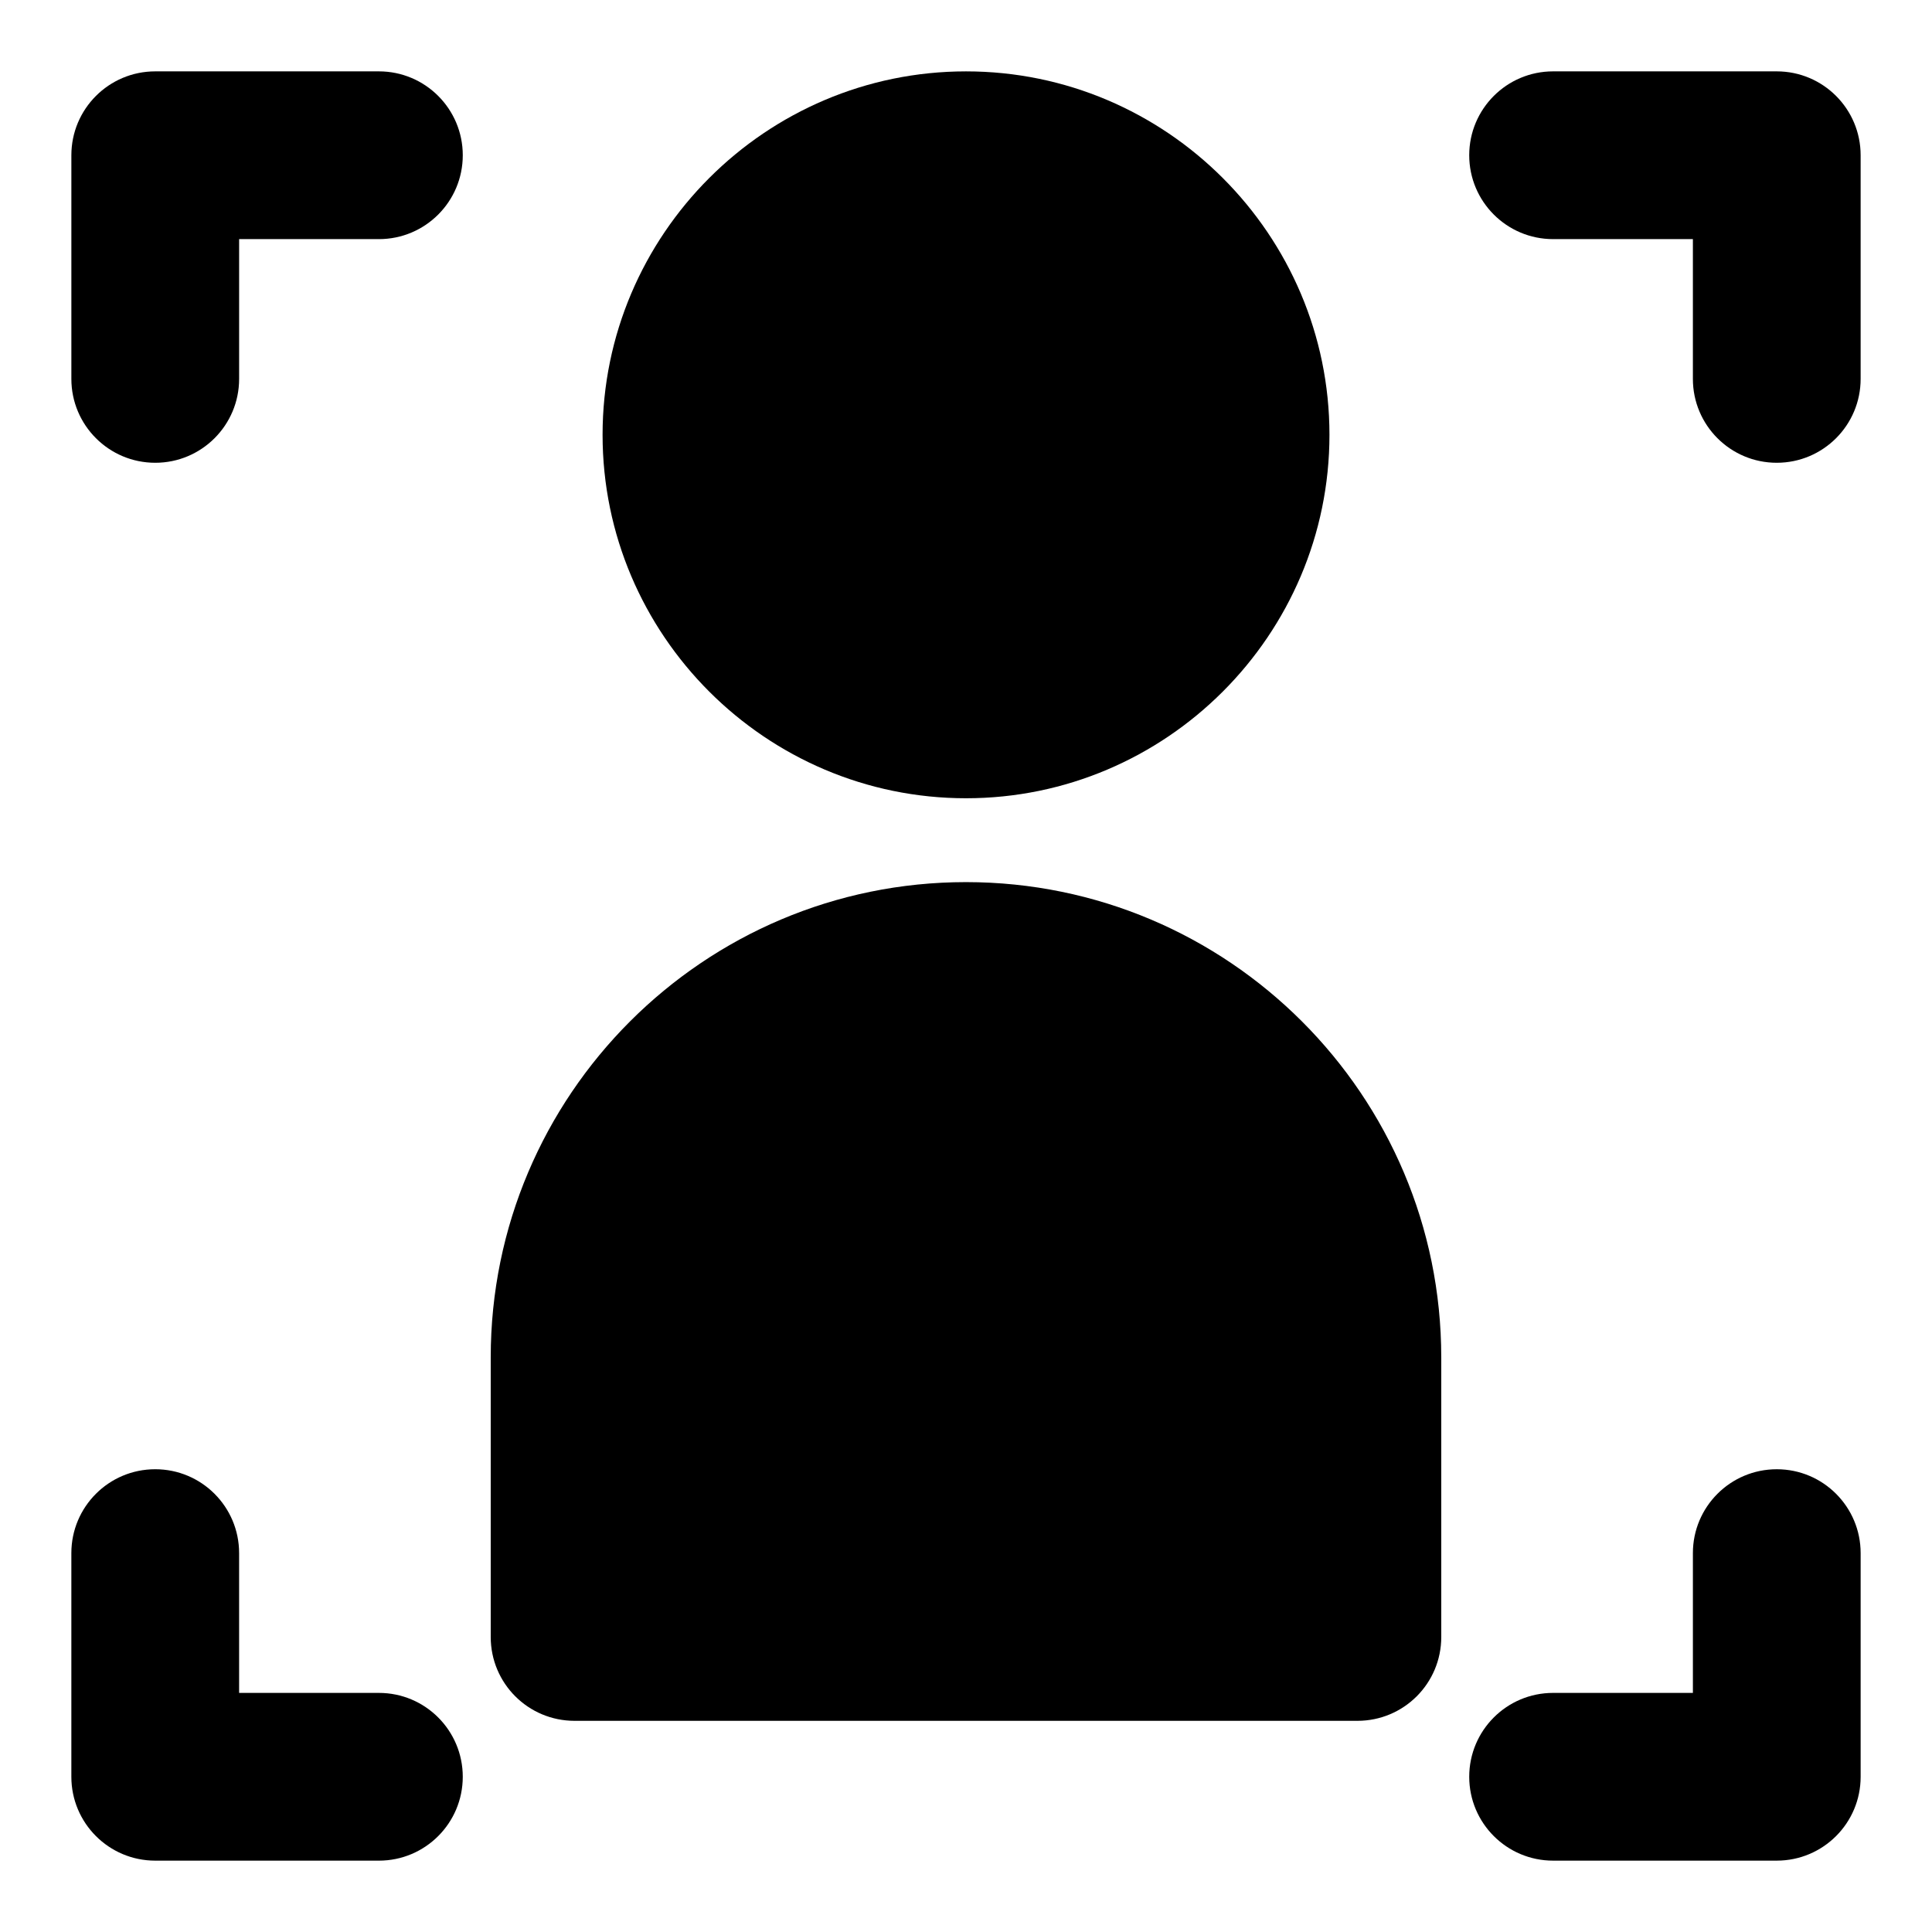
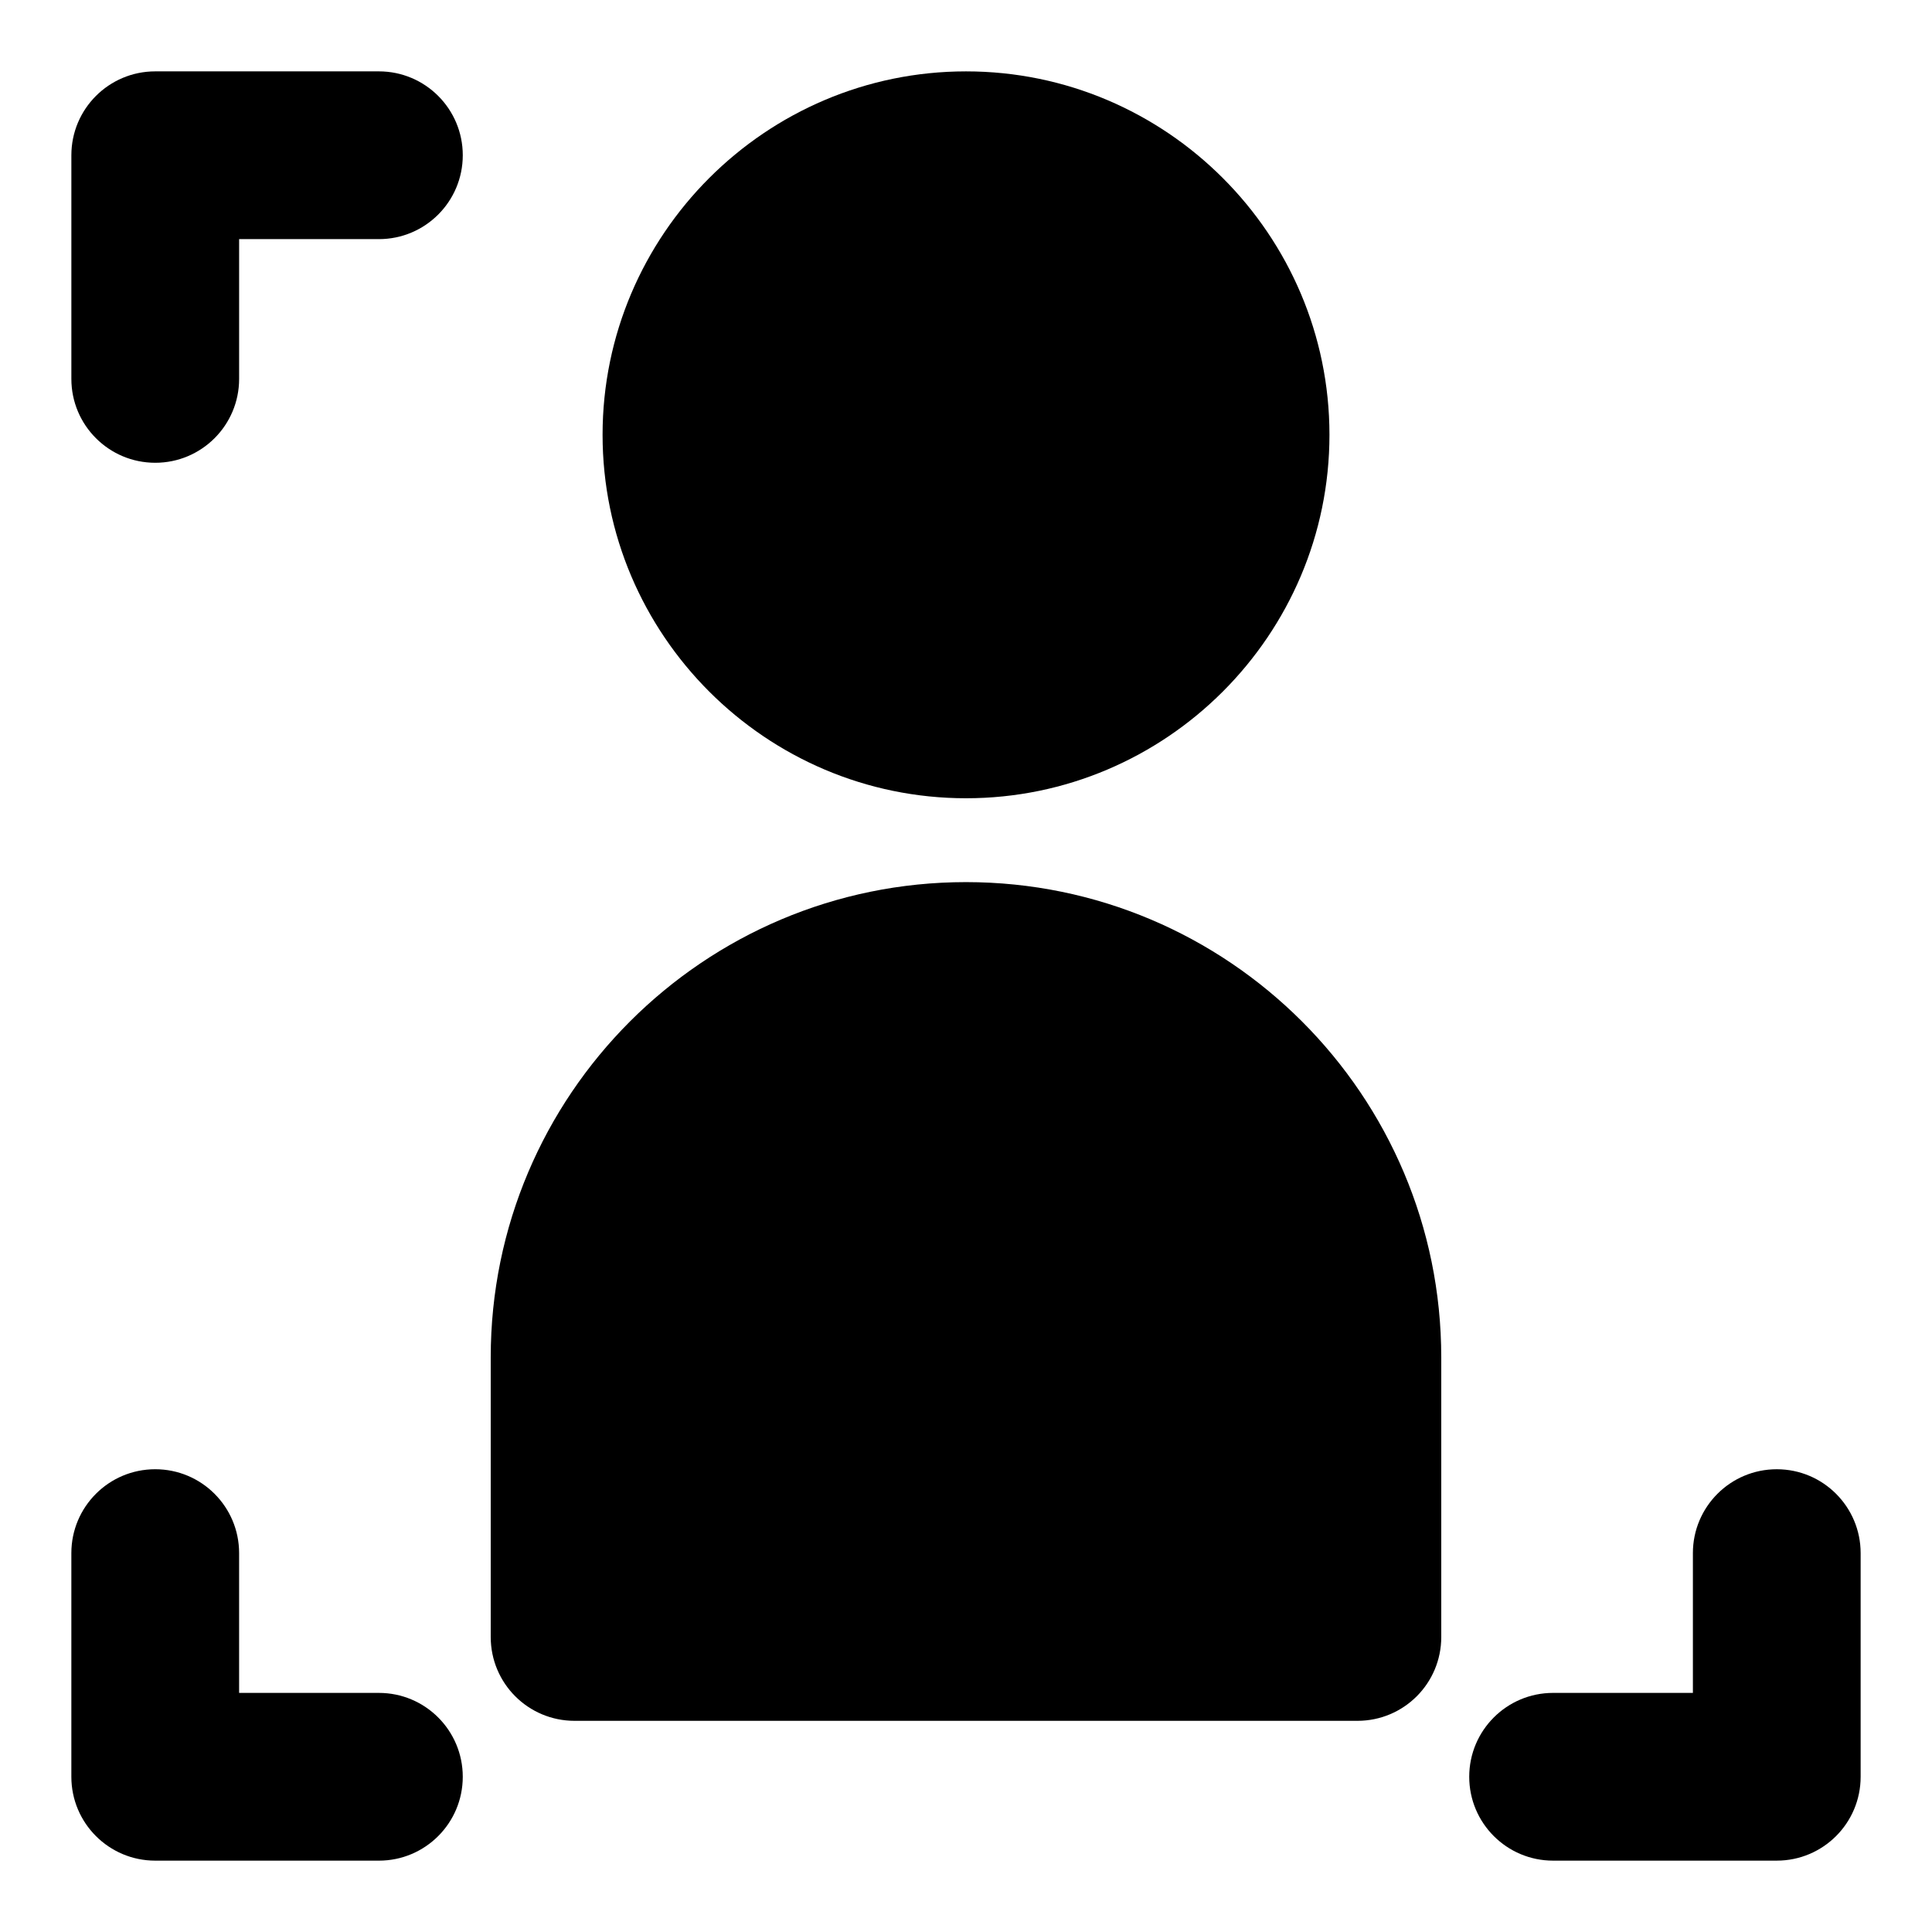
<svg xmlns="http://www.w3.org/2000/svg" fill="#000000" width="800px" height="800px" version="1.1" viewBox="144 144 512 512">
  <g>
    <path d="m185.14 266.64c-12.281 0-22.227-9.957-22.227-22.227v-59.273c0-12.266 9.945-22.227 22.227-22.227h59.273c12.285 0 22.227 9.961 22.227 22.227 0 12.27-9.941 22.23-22.227 22.23h-37.043v37.043c0 12.27-9.945 22.227-22.23 22.227z" />
-     <path d="m614.86 266.64c-12.285 0-22.227-9.957-22.227-22.227v-37.043h-37.043c-12.289 0-22.23-9.961-22.23-22.23 0-12.266 9.941-22.227 22.227-22.227h59.273c12.281 0 22.227 9.961 22.227 22.227v59.273c0 12.27-9.945 22.227-22.227 22.227z" />
    <path d="m244.41 637.09h-59.273c-12.281 0-22.227-9.957-22.227-22.227v-59.273c0-12.27 9.945-22.227 22.227-22.227 12.285 0 22.23 9.957 22.23 22.227v37.047h37.043c12.285 0 22.227 9.957 22.227 22.227s-9.941 22.227-22.227 22.227z" />
    <path d="m614.86 637.09h-59.273c-12.285 0-22.227-9.957-22.227-22.227s9.941-22.227 22.227-22.227h37.047v-37.043c0-12.27 9.941-22.227 22.227-22.227s22.227 9.957 22.227 22.227v59.273c0 12.266-9.945 22.223-22.227 22.223z" />
    <path d="m496.32 259.23c0 53.047-43.27 96.316-96.316 96.316s-96.316-43.27-96.316-96.316c0-53.047 43.266-96.316 96.316-96.316 53.047 0 96.316 43.27 96.316 96.316z" />
    <path d="m525.95 503.72v74.09c0 12.301-9.93 22.227-22.227 22.227h-207.45c-12.301 0-22.227-9.93-22.227-22.227v-74.09c0-69.496 56.457-125.95 125.95-125.95 69.496 0.004 125.95 56.457 125.95 125.95z" />
  </g>
</svg>